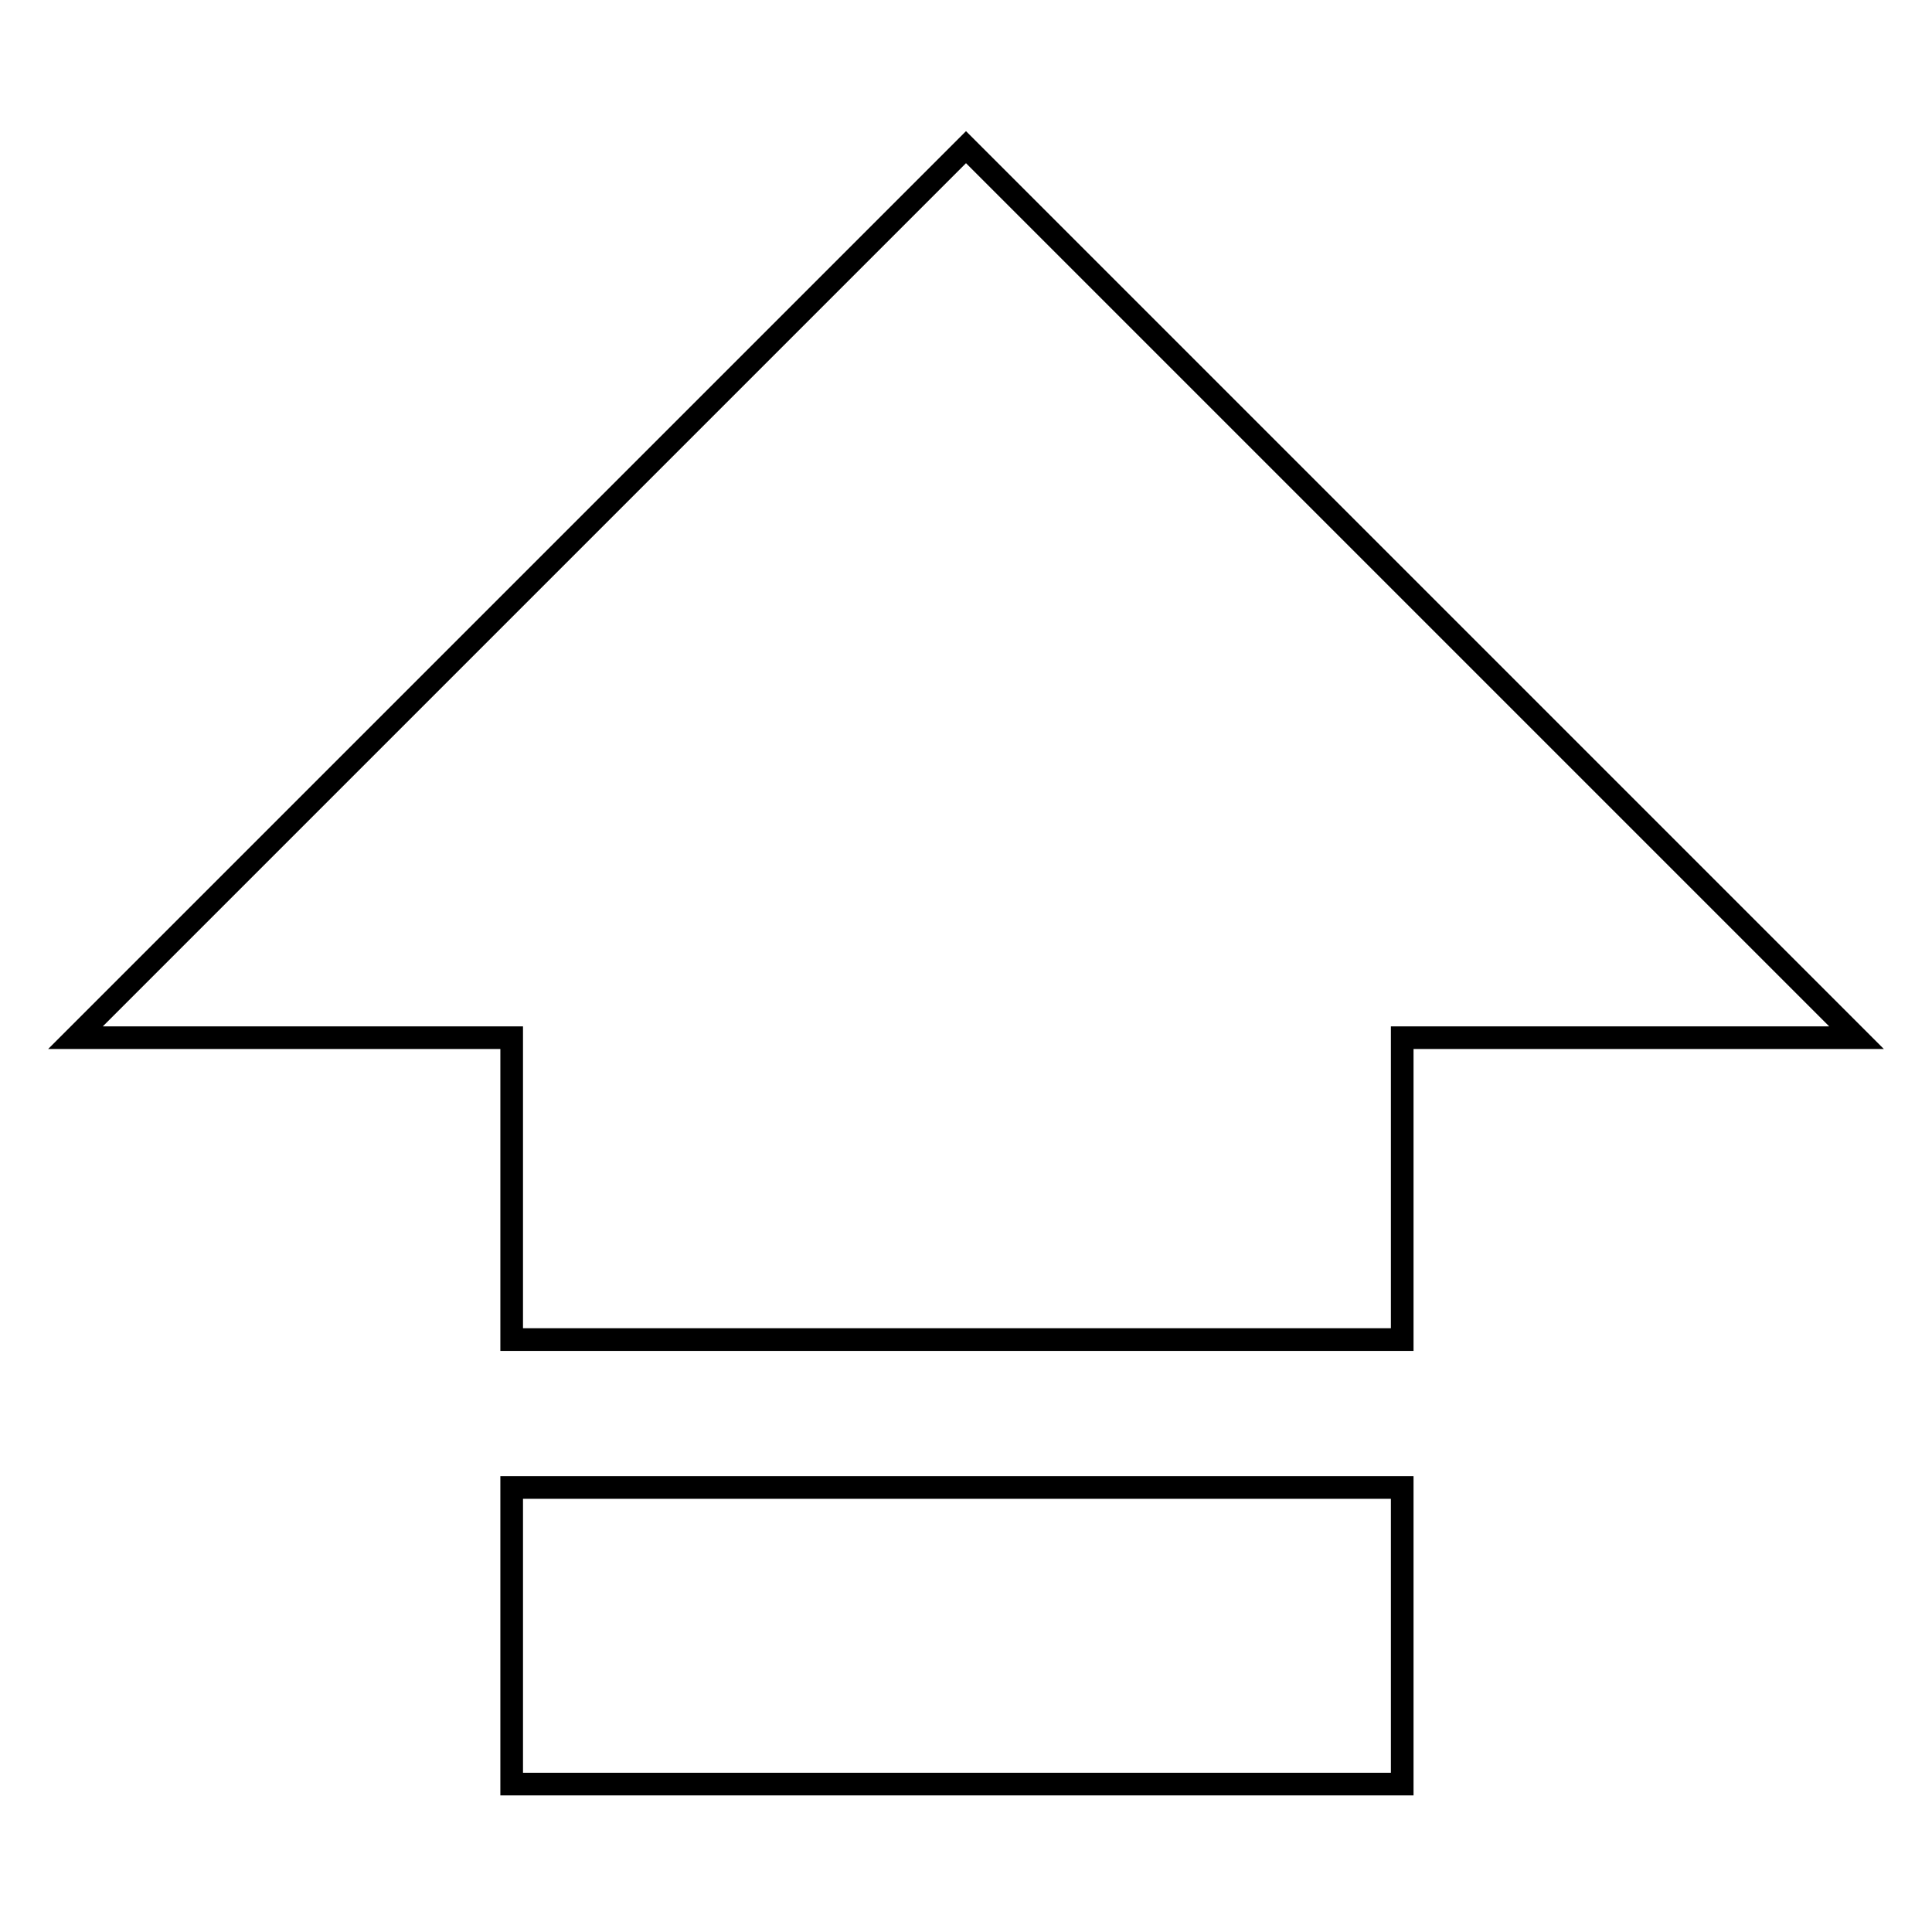
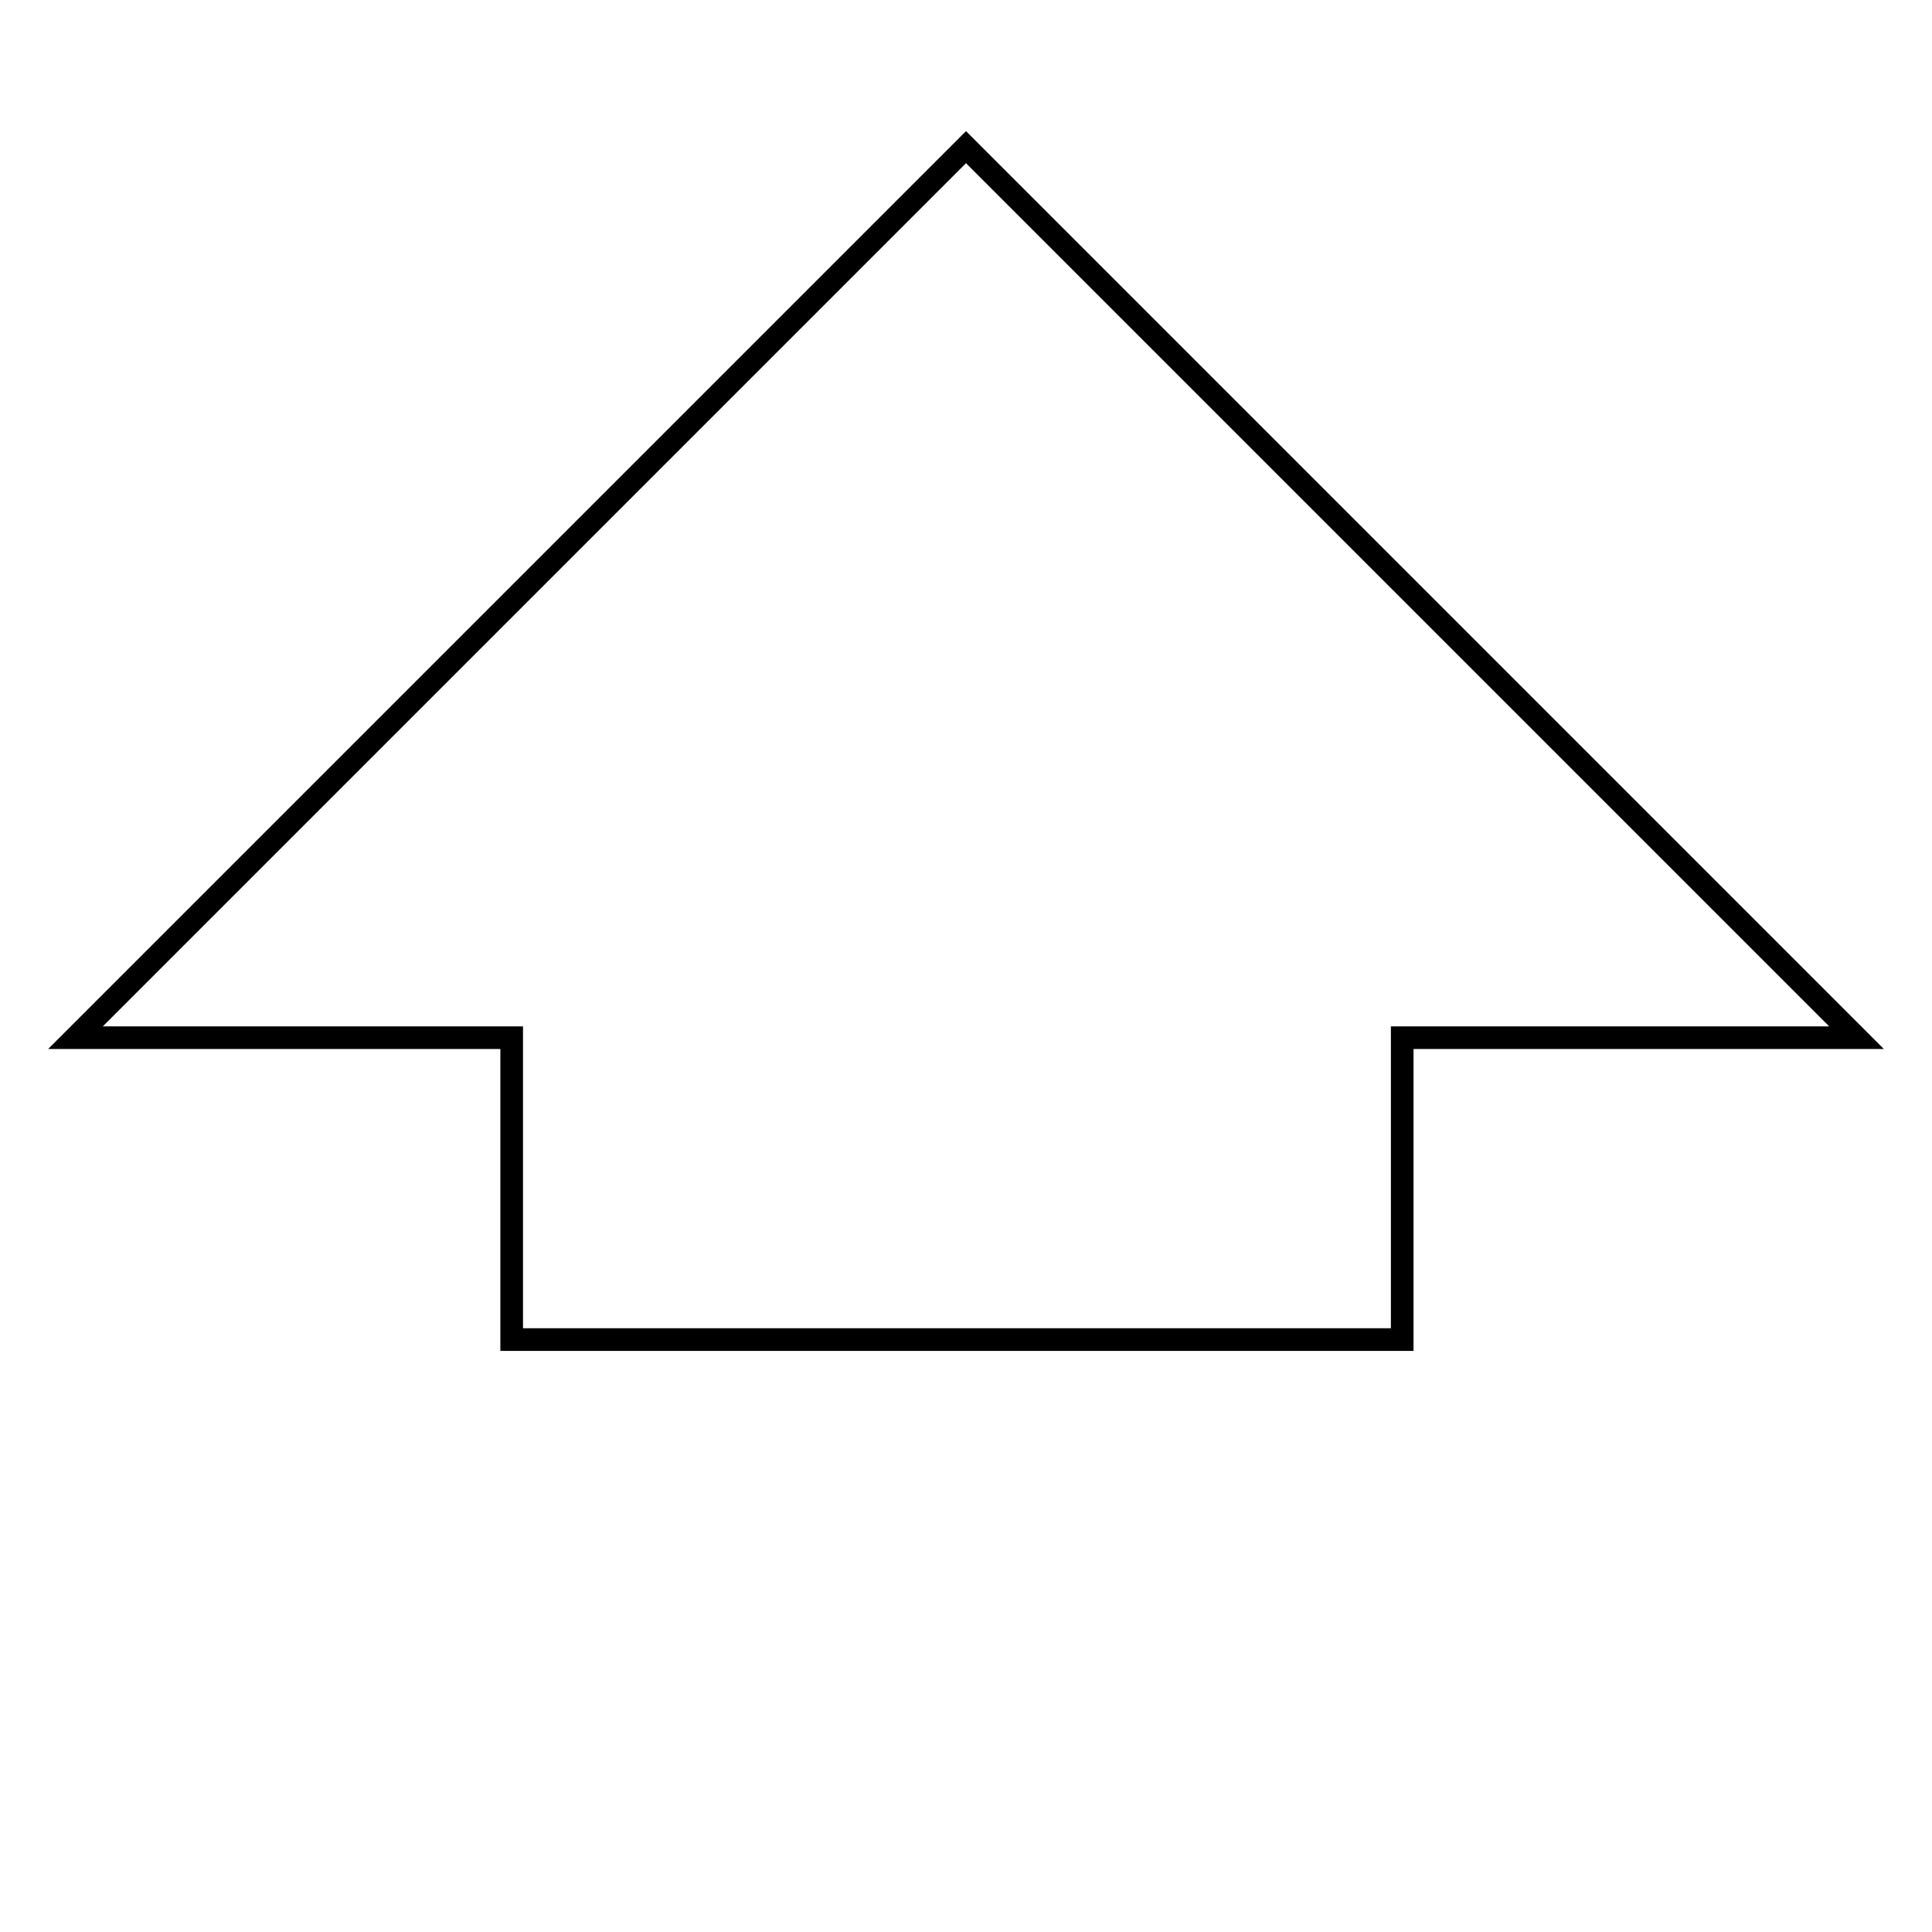
<svg xmlns="http://www.w3.org/2000/svg" version="1.1" x="0px" y="0px" viewBox="0 0 256 256" enable-background="new 0 0 256 256" xml:space="preserve">
  <g>
    <g>
      <path stroke-width="3" fill-opacity="0" stroke="#000000" d="M67.8,177.5v-40H10l118-118l118,118h-60.2v40L67.8,177.5L67.8,177.5z" />
-       <path stroke-width="3" fill-opacity="0" stroke="#000000" d="M67.8,197.1h118v39.3h-118V197.1z" />
    </g>
  </g>
</svg>